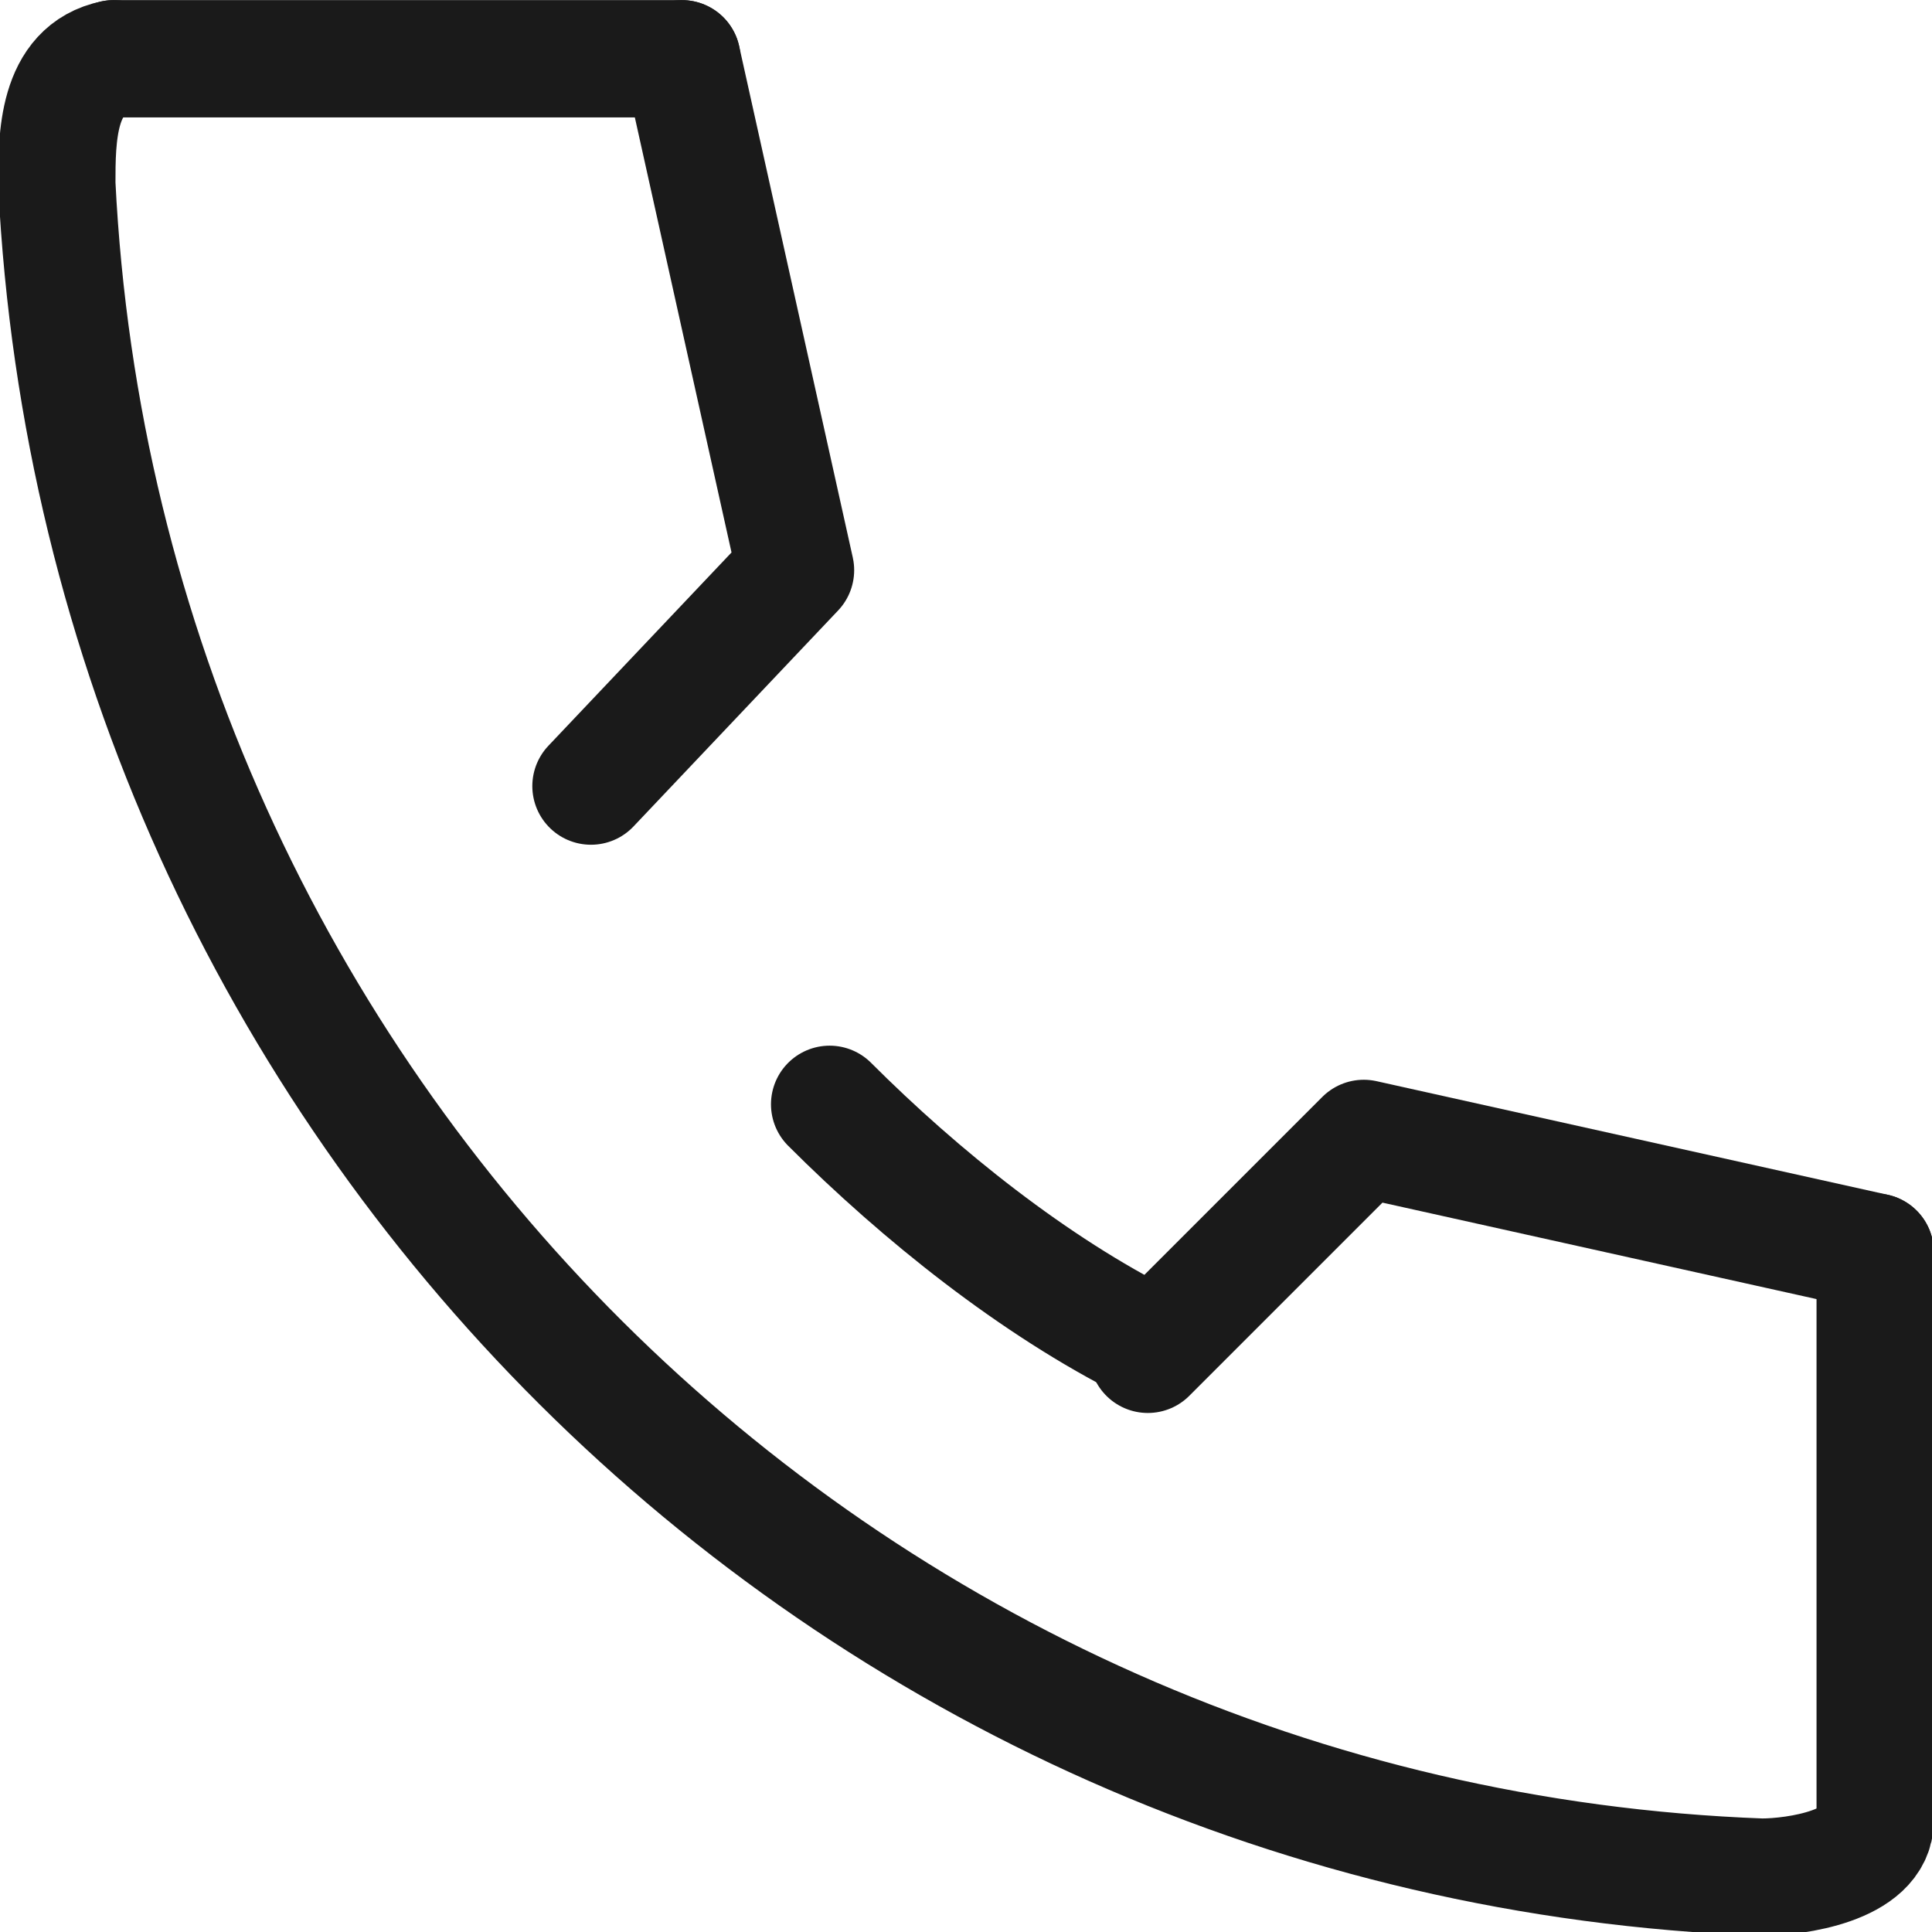
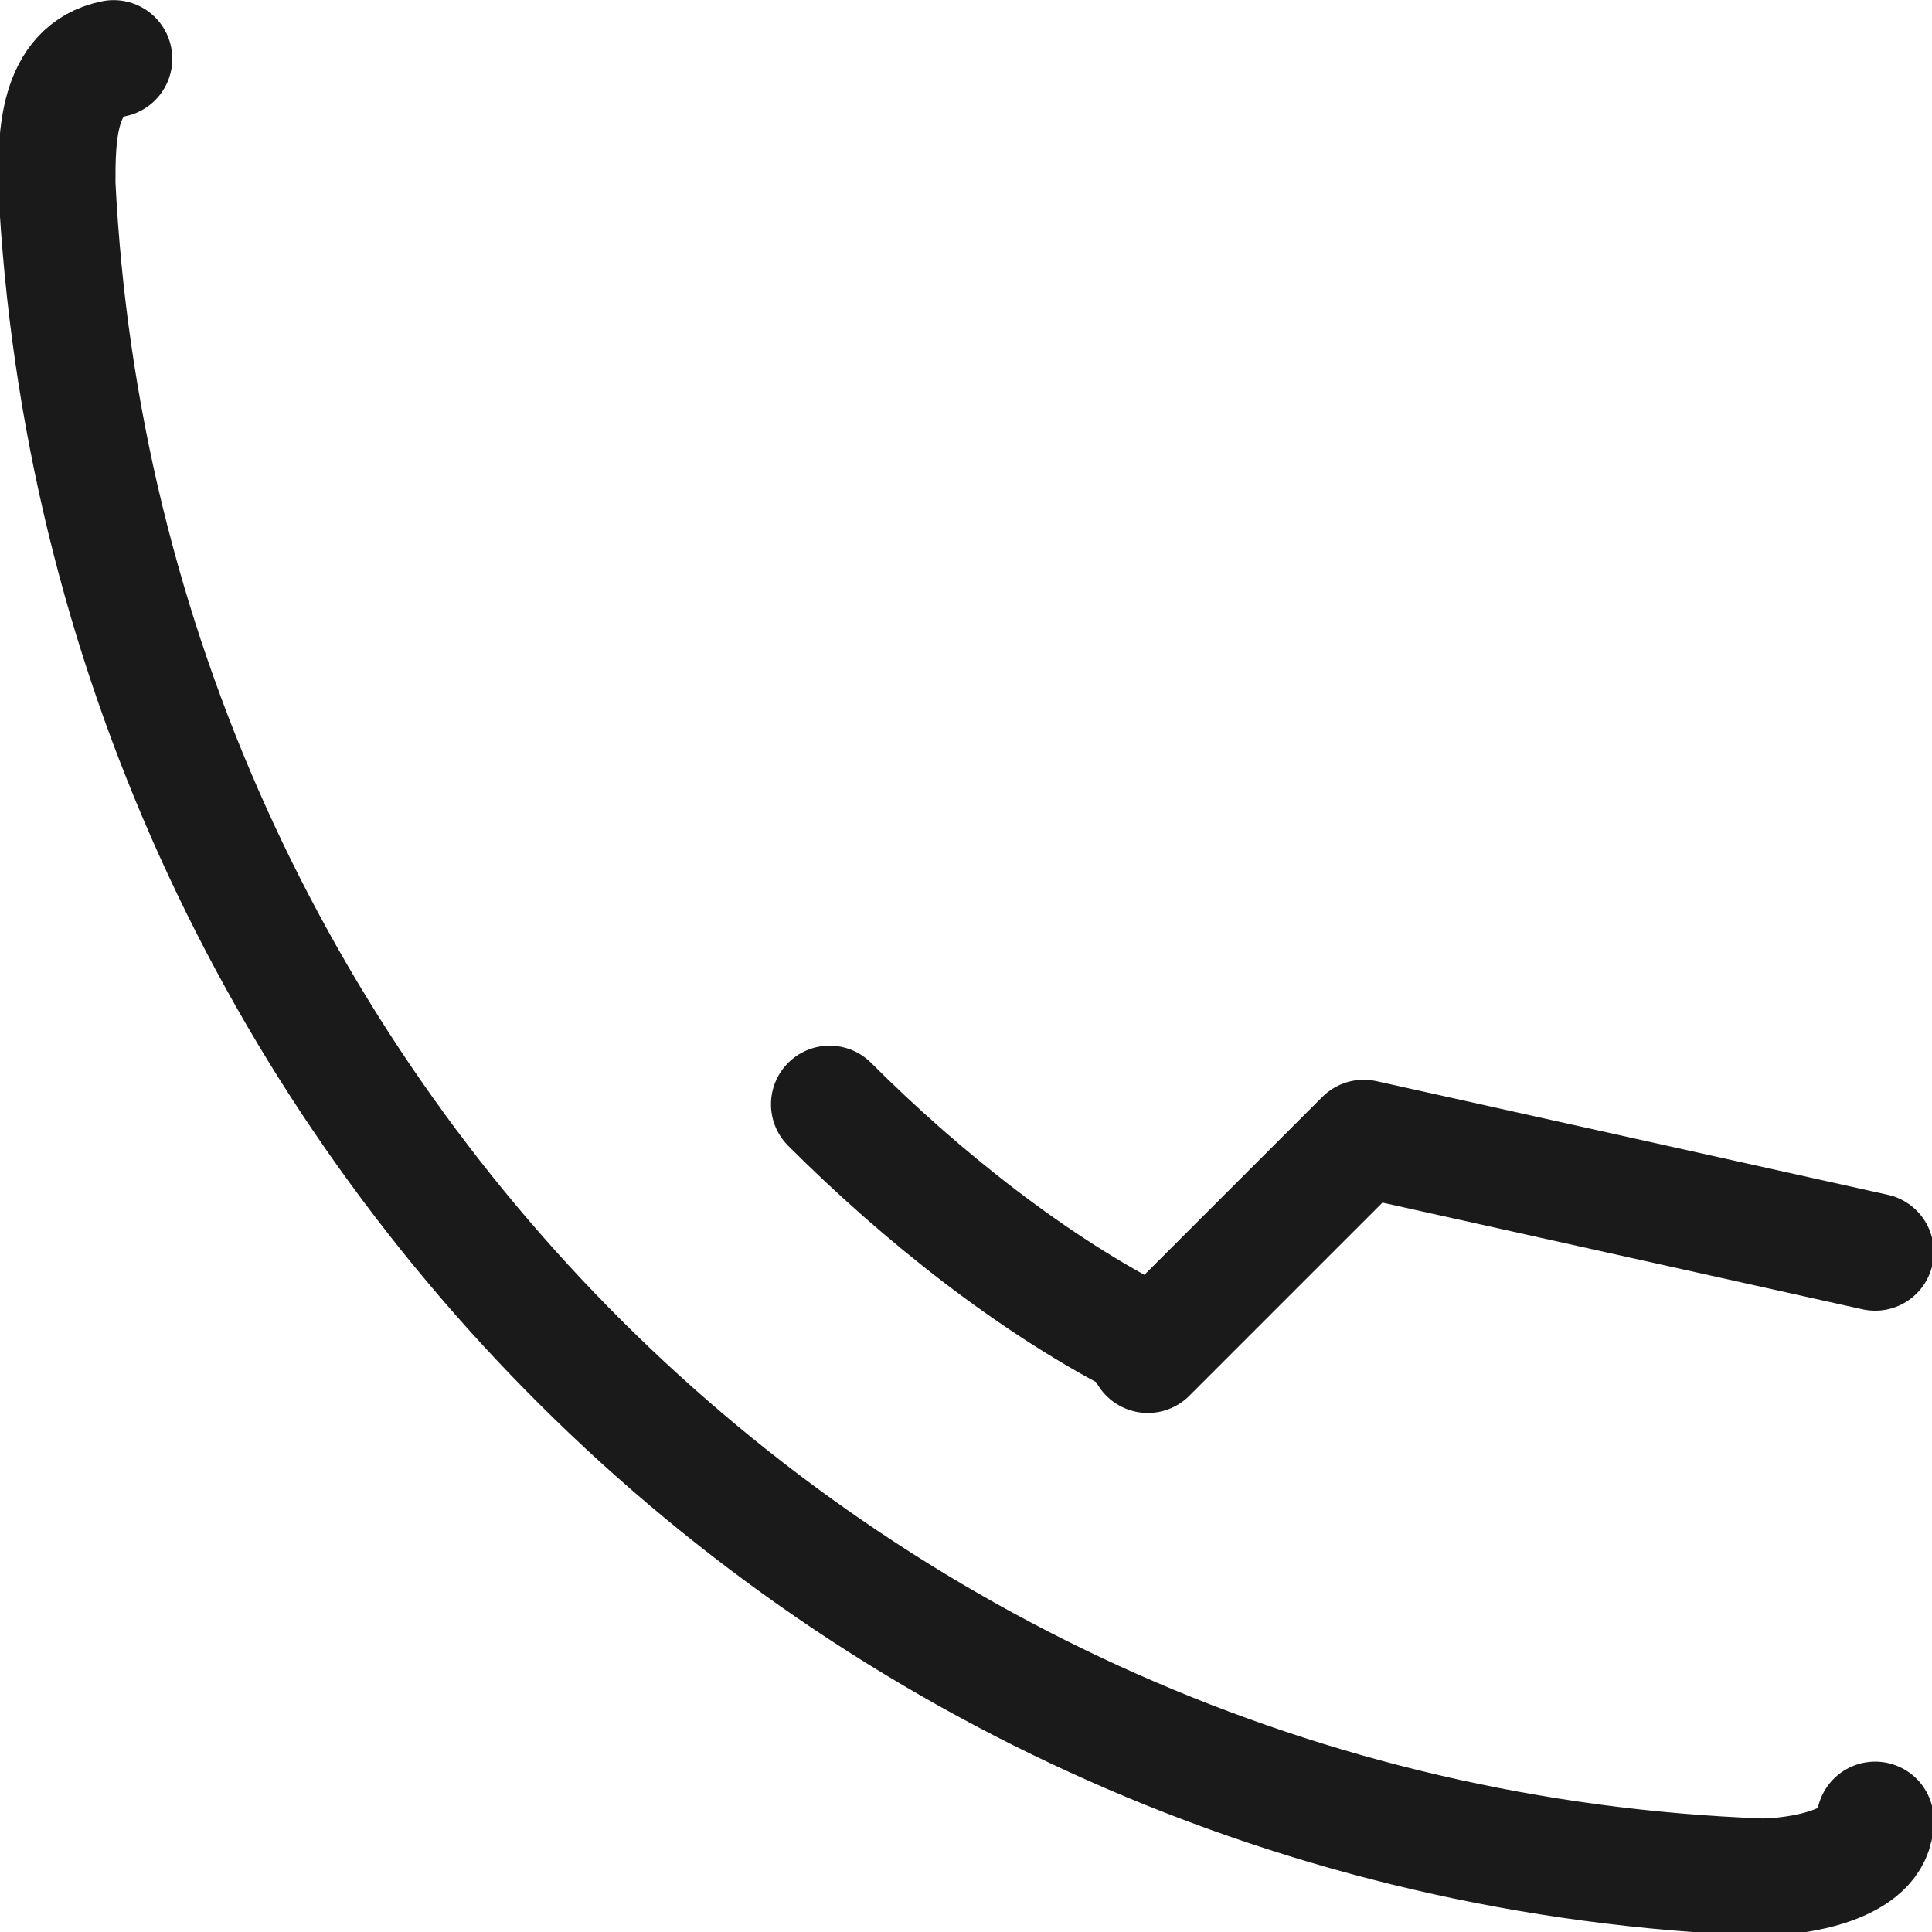
<svg xmlns="http://www.w3.org/2000/svg" version="1.1" id="レイヤー_1" x="0px" y="0px" width="17px" height="17px" viewBox="0 0 17 17" style="enable-background:new 0 0 17 17;" xml:space="preserve">
  <style type="text/css">
	.st0{fill:none;}
	.st1{fill:none;stroke:#1A1A1A;stroke-width:1.032;stroke-linecap:round;stroke-miterlimit:10;}
	.st2{fill:none;stroke:#1A1A1A;stroke-width:1.032;stroke-linecap:round;stroke-linejoin:round;}
</style>
-   <rect x="0" y="0" class="st0" width="17" height="17" />
  <g id="グループ_1548" transform="translate(-143 -14.718)">
    <g id="グループ_1790" transform="translate(-14207 73.435)">
      <g id="グループ_1790-2" transform="translate(14421 -58)">
        <path id="パス_2887" class="st1" d="M-70-0.2c-0.5,0.1-0.5,0.7-0.5,1.1c0.4,8.1,6.9,14.6,15,14.9c0.3,0,1-0.1,1-0.5" />
        <path id="パス_2888" class="st1" d="M-63.7,9c0.8,0.8,1.8,1.6,2.8,2.1" />
        <path id="パス_2889" class="st2" d="M-54.5,10.3l-4.5-1l-1.9,1.9" />
-         <path id="パス_2890" class="st2" d="M-65-0.2l1,4.5l-1.8,1.9" />
-         <line id="線_192" class="st1" x1="-70" y1="-0.2" x2="-65" y2="-0.2" />
-         <line id="線_193" class="st1" x1="-54.5" y1="10.3" x2="-54.5" y2="15.3" />
      </g>
    </g>
  </g>
</svg>